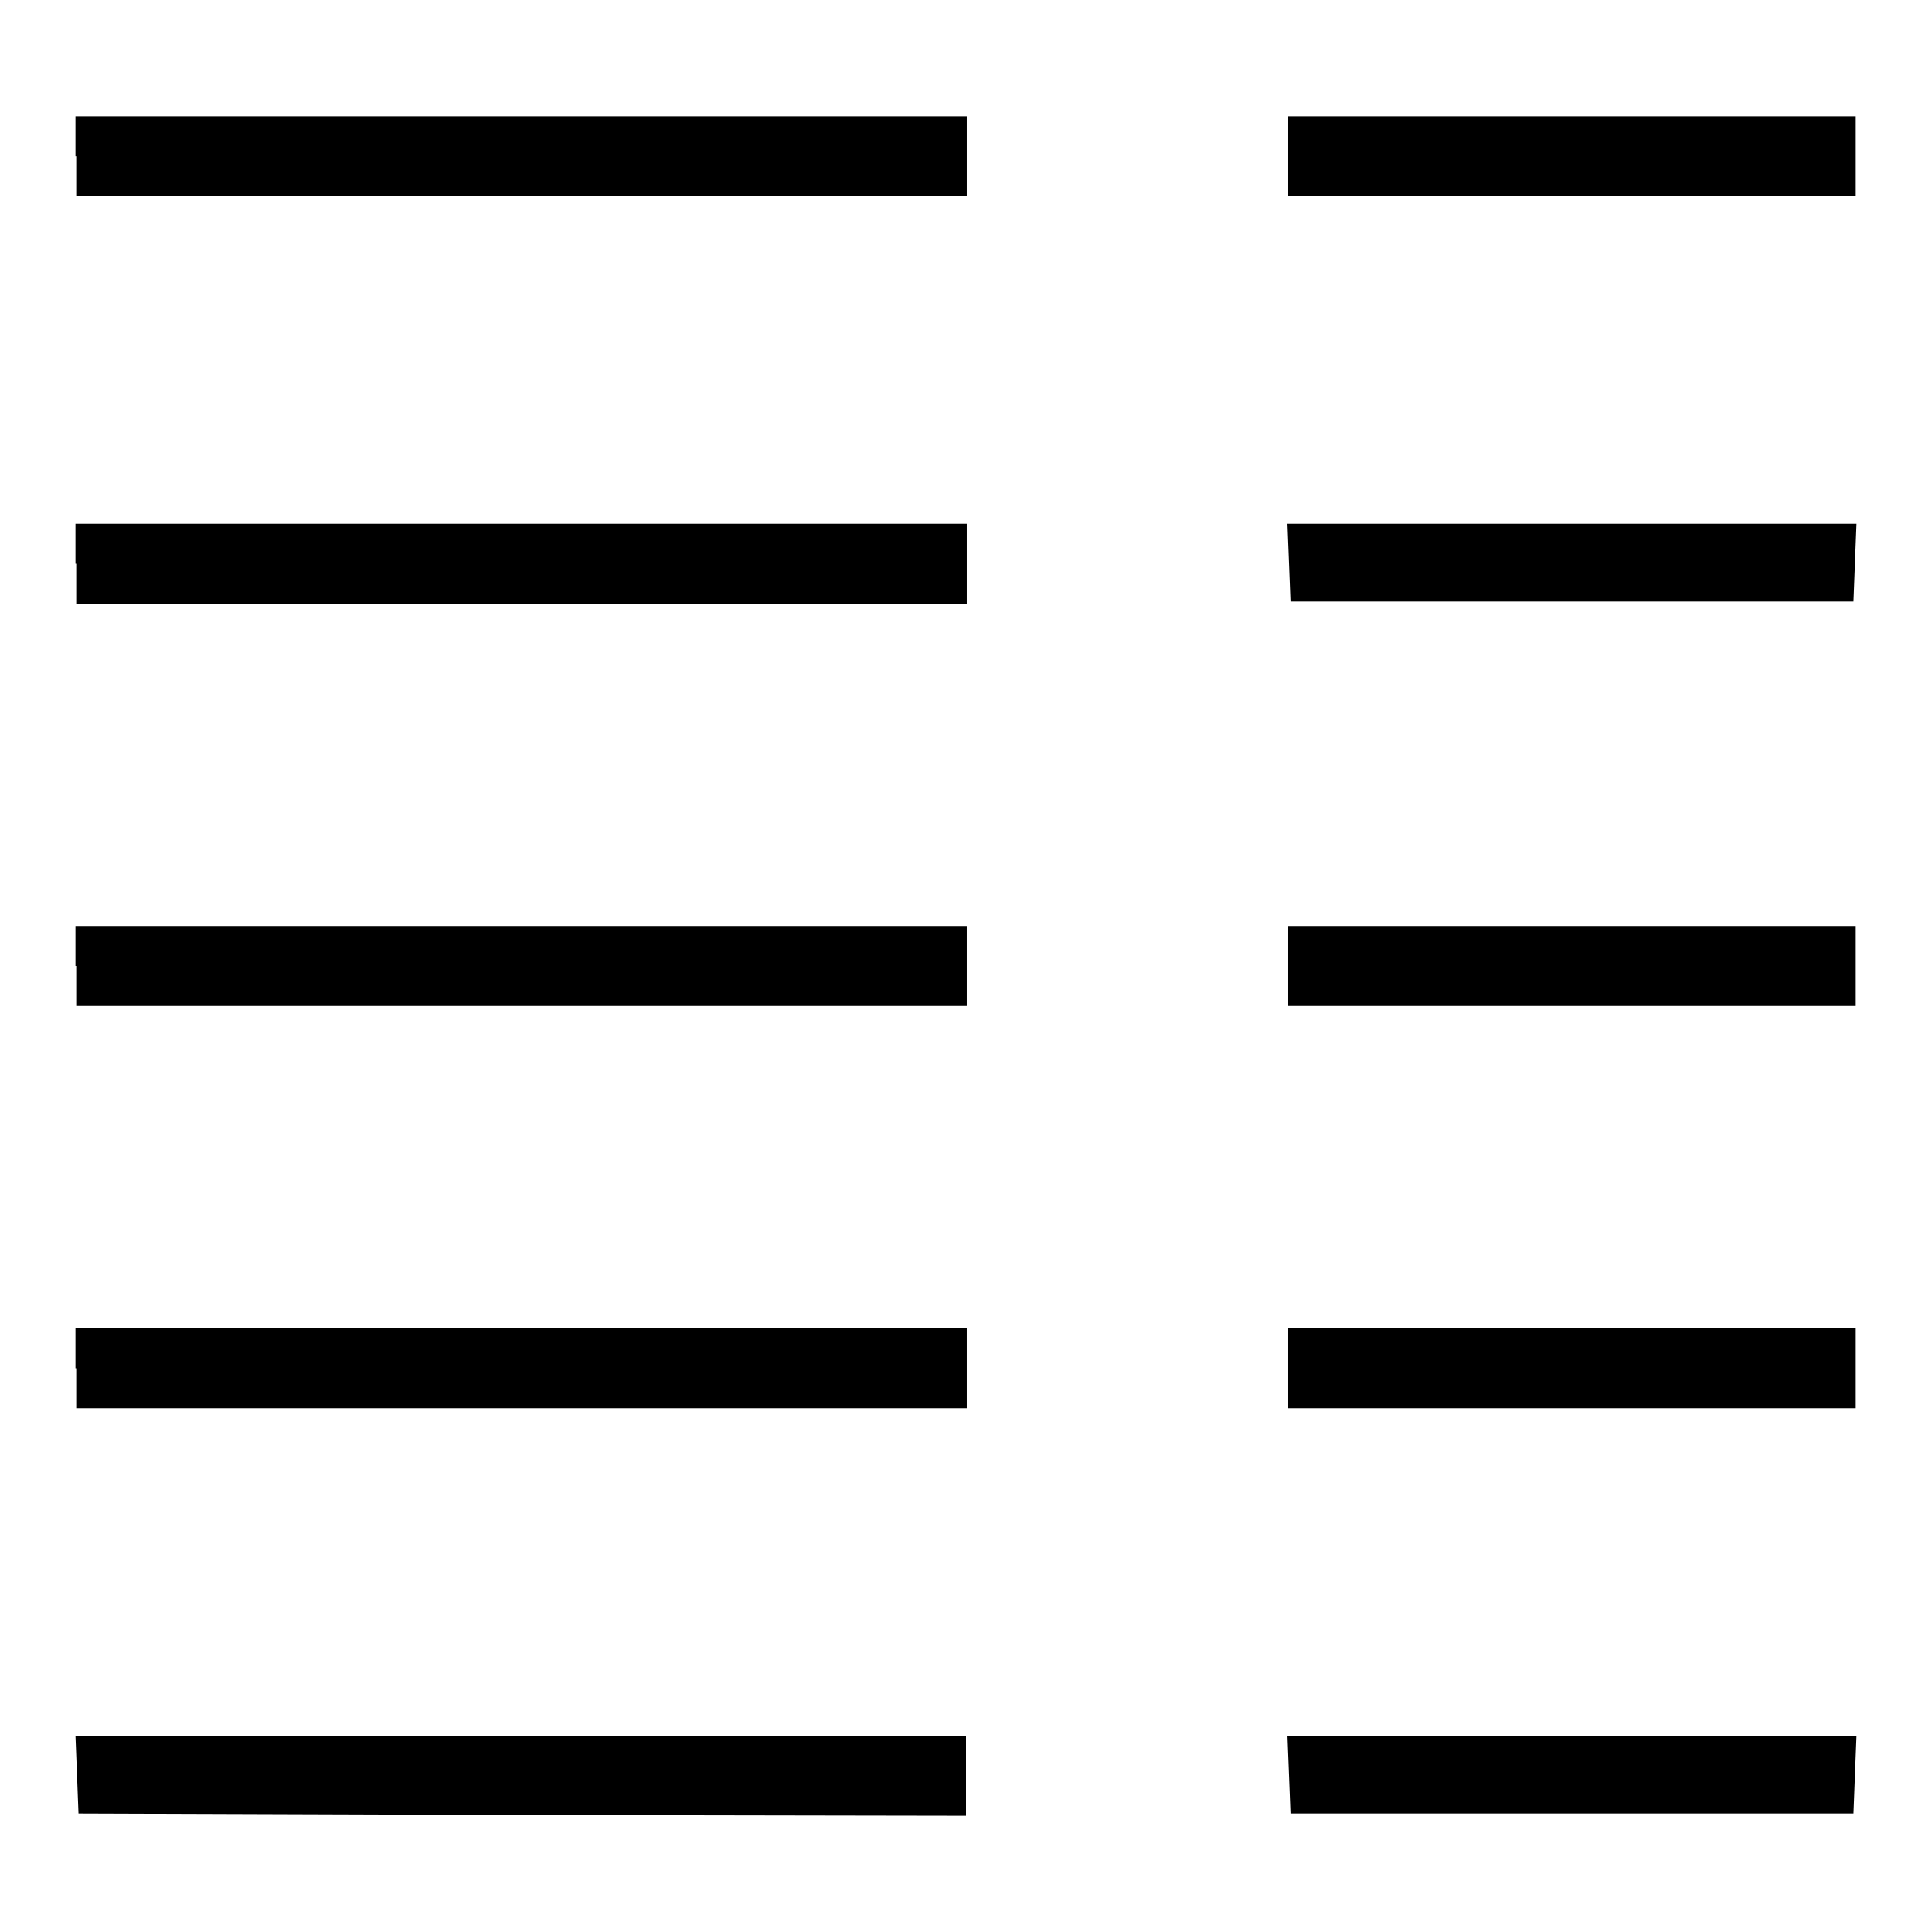
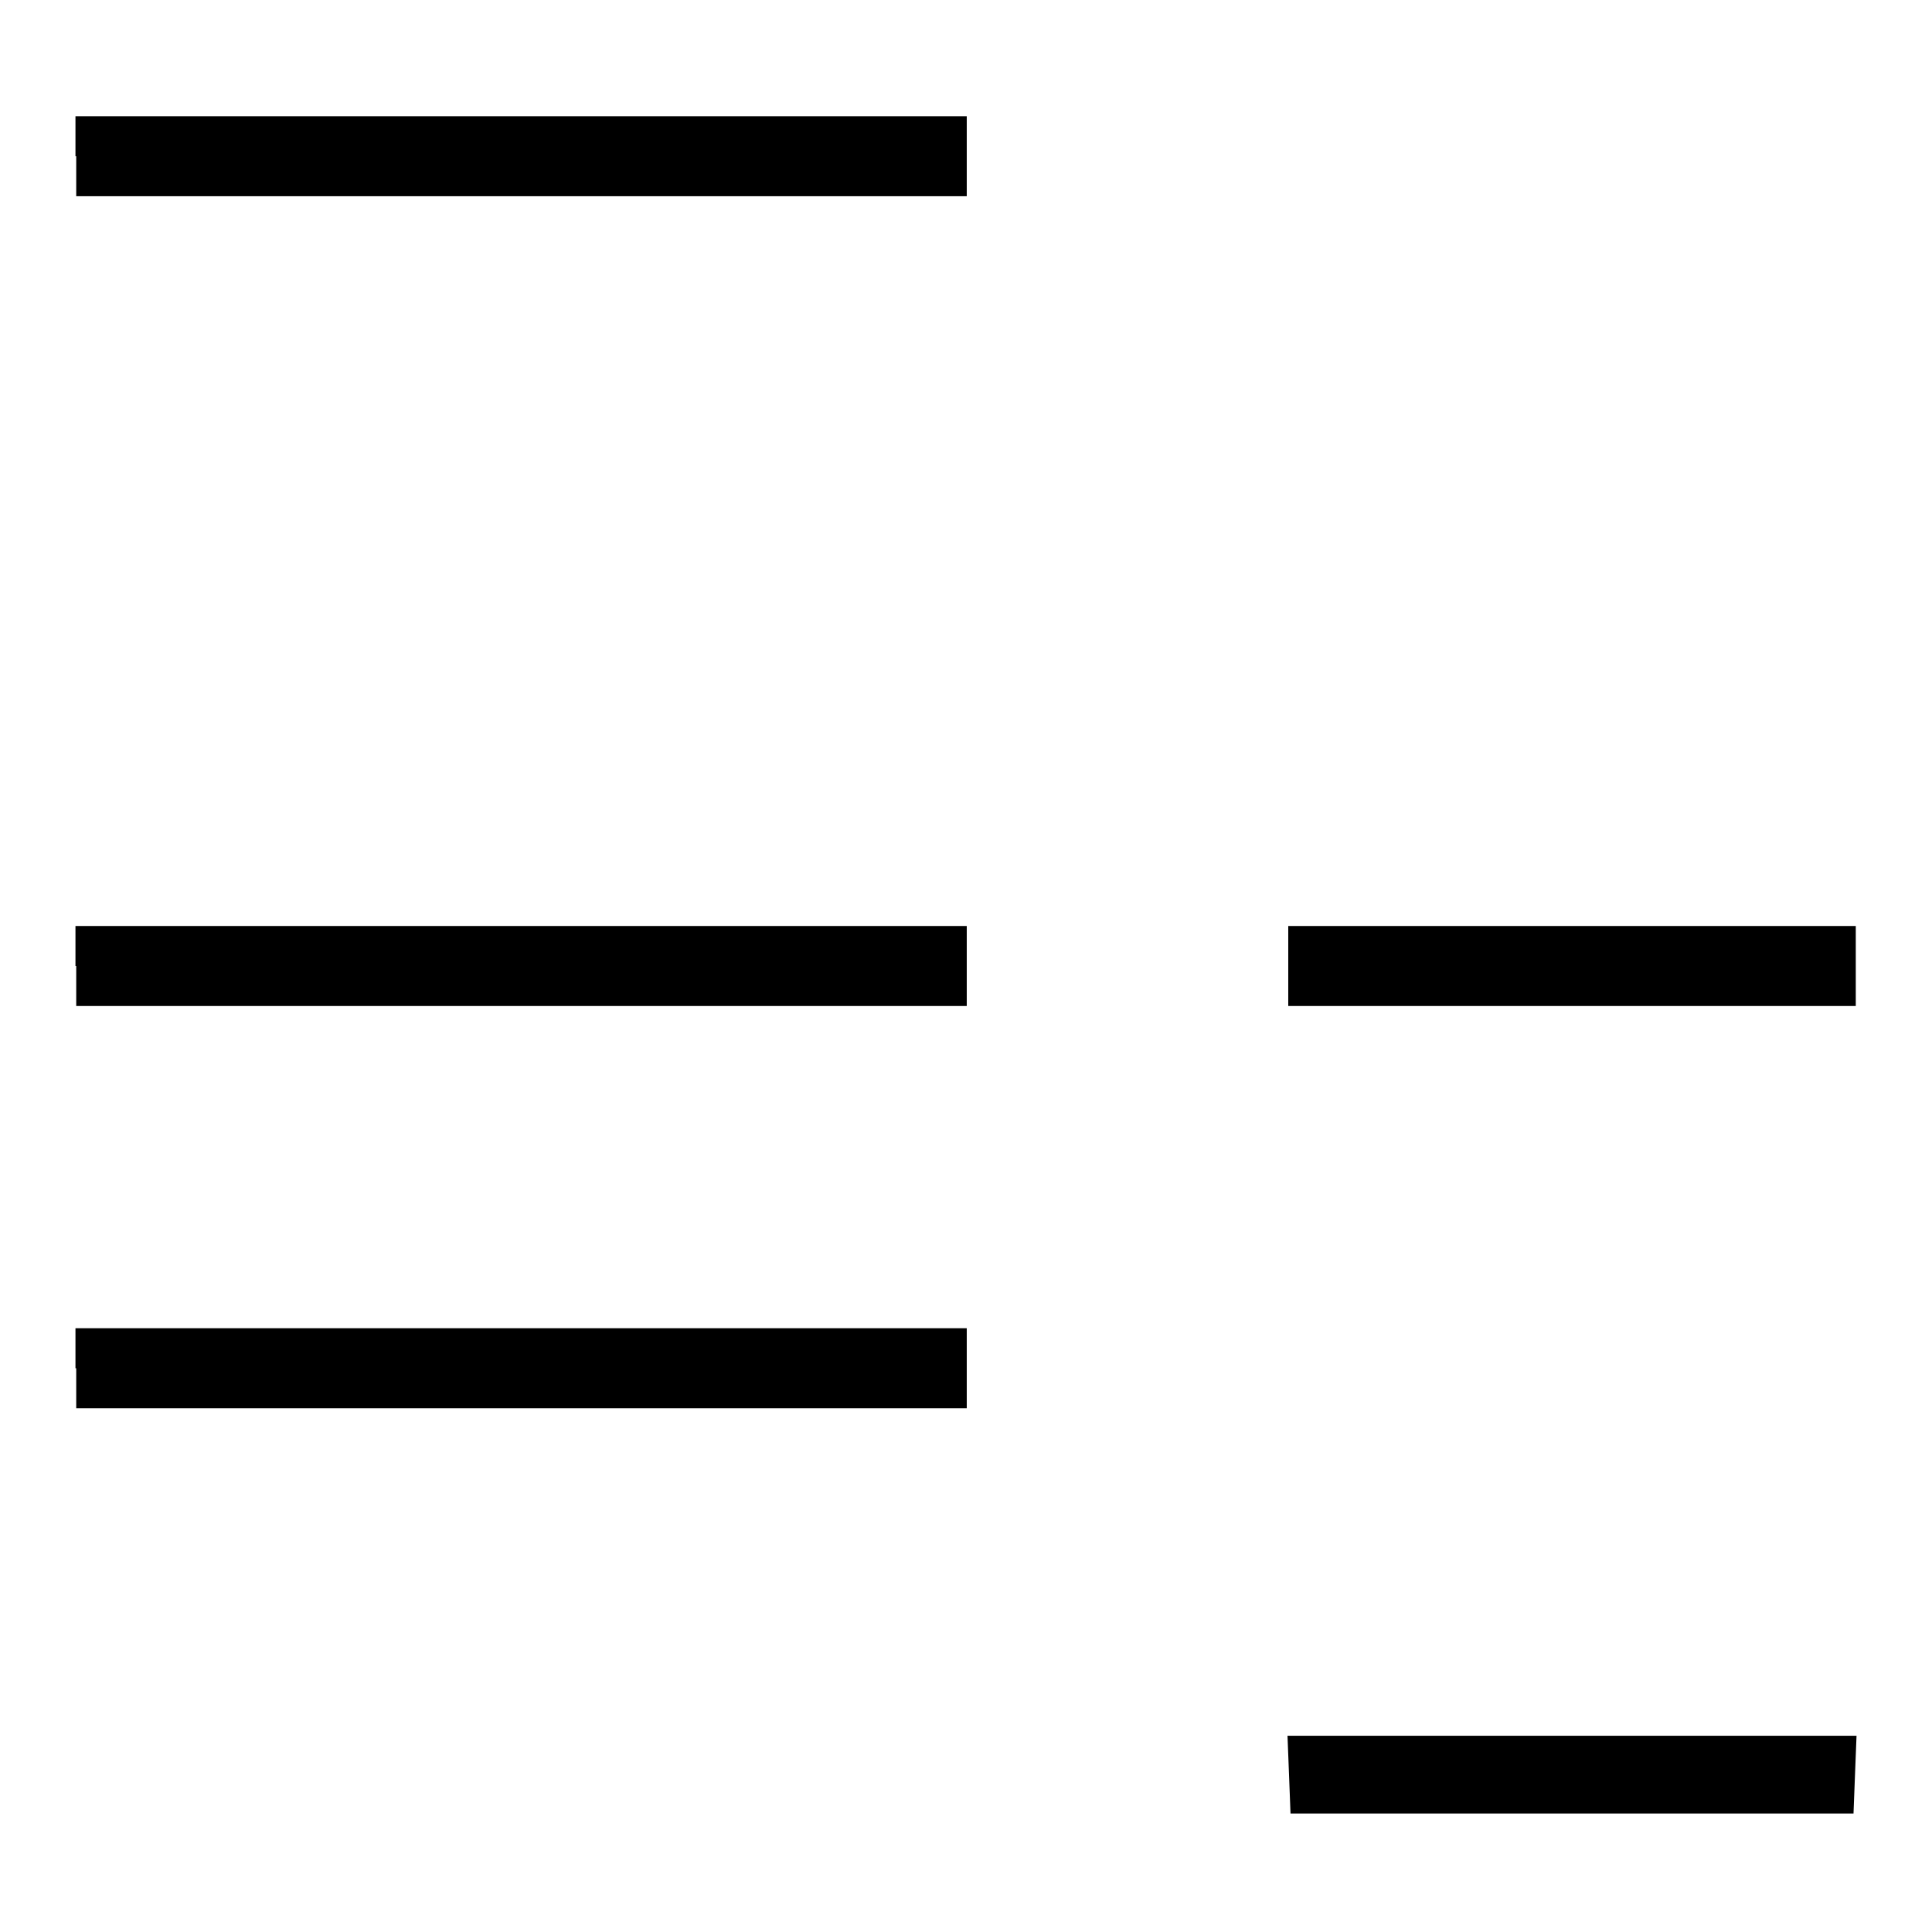
<svg xmlns="http://www.w3.org/2000/svg" version="1.1" x="0px" y="0px" viewBox="0 0 256 256" enable-background="new 0 0 256 256" xml:space="preserve">
  <g>
    <g>
      <g>
        <path fill="#000000" d="M10.1,20.7v5.3h59h59v-5.3v-5.3H69h-59V20.7z" />
-         <path fill="#000000" d="M170.7,20.7v5.3h37.6h37.6v-5.3v-5.3h-37.6h-37.6V20.7L170.7,20.7z" />
-         <path fill="#000000" d="M10.1,74.7V80h59h59v-5.3v-5.3H69h-59V74.7z" />
-         <path fill="#000000" d="M170.8,74.5l0.2,5.2h37.3h37.3l0.2-5.2l0.2-5.1h-37.7h-37.7L170.8,74.5z" />
        <path fill="#000000" d="M10.1,128v5.3h59h59V128v-5.3H69h-59V128z" />
        <path fill="#000000" d="M170.7,128v5.3h37.6h37.6V128v-5.3h-37.6h-37.6V128L170.7,128z" />
        <path fill="#000000" d="M10.1,181.3v5.3h59h59v-5.3V176H69h-59V181.3z" />
-         <path fill="#000000" d="M170.7,181.3v5.3h37.6h37.6v-5.3V176h-37.6h-37.6V181.3L170.7,181.3z" />
-         <path fill="#000000" d="M10.2,235.1l0.2,5.2l58.8,0.2l58.8,0.1v-5.3v-5.3H69H10L10.2,235.1z" />
        <path fill="#000000" d="M170.8,235.1l0.2,5.2h37.3h37.3l0.2-5.2l0.2-5.1h-37.7h-37.7L170.8,235.1z" />
      </g>
    </g>
  </g>
</svg>